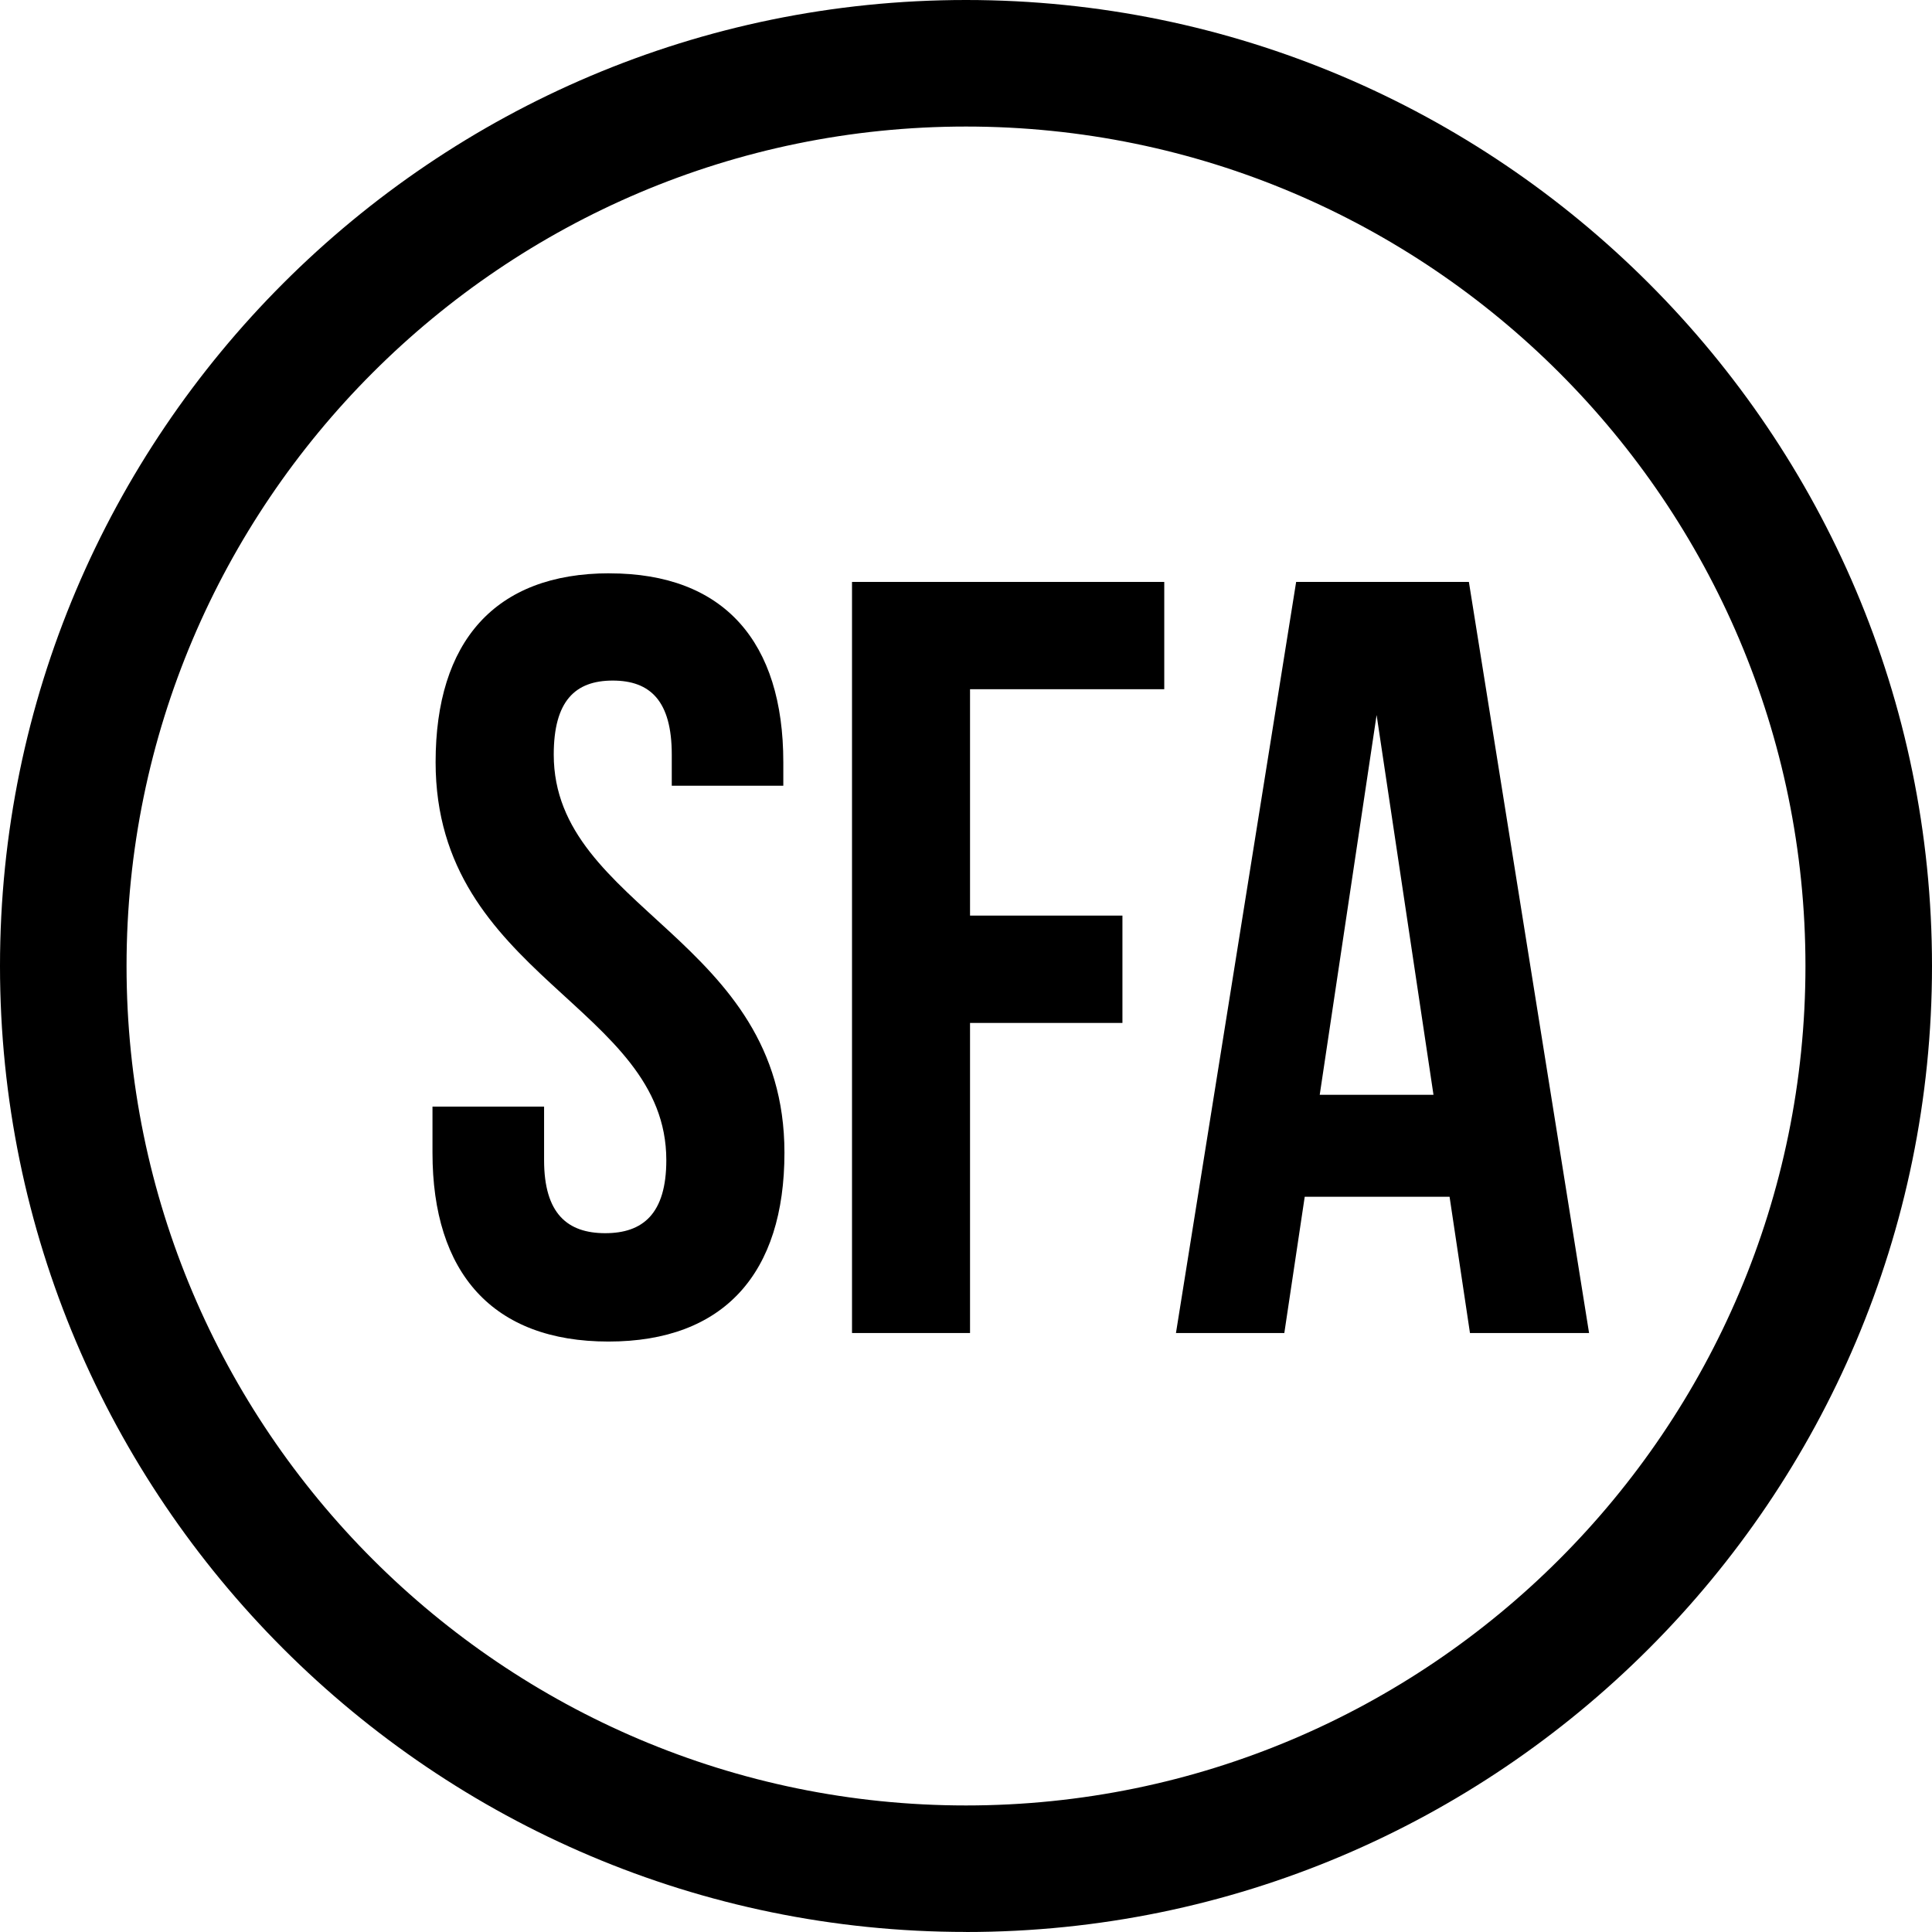
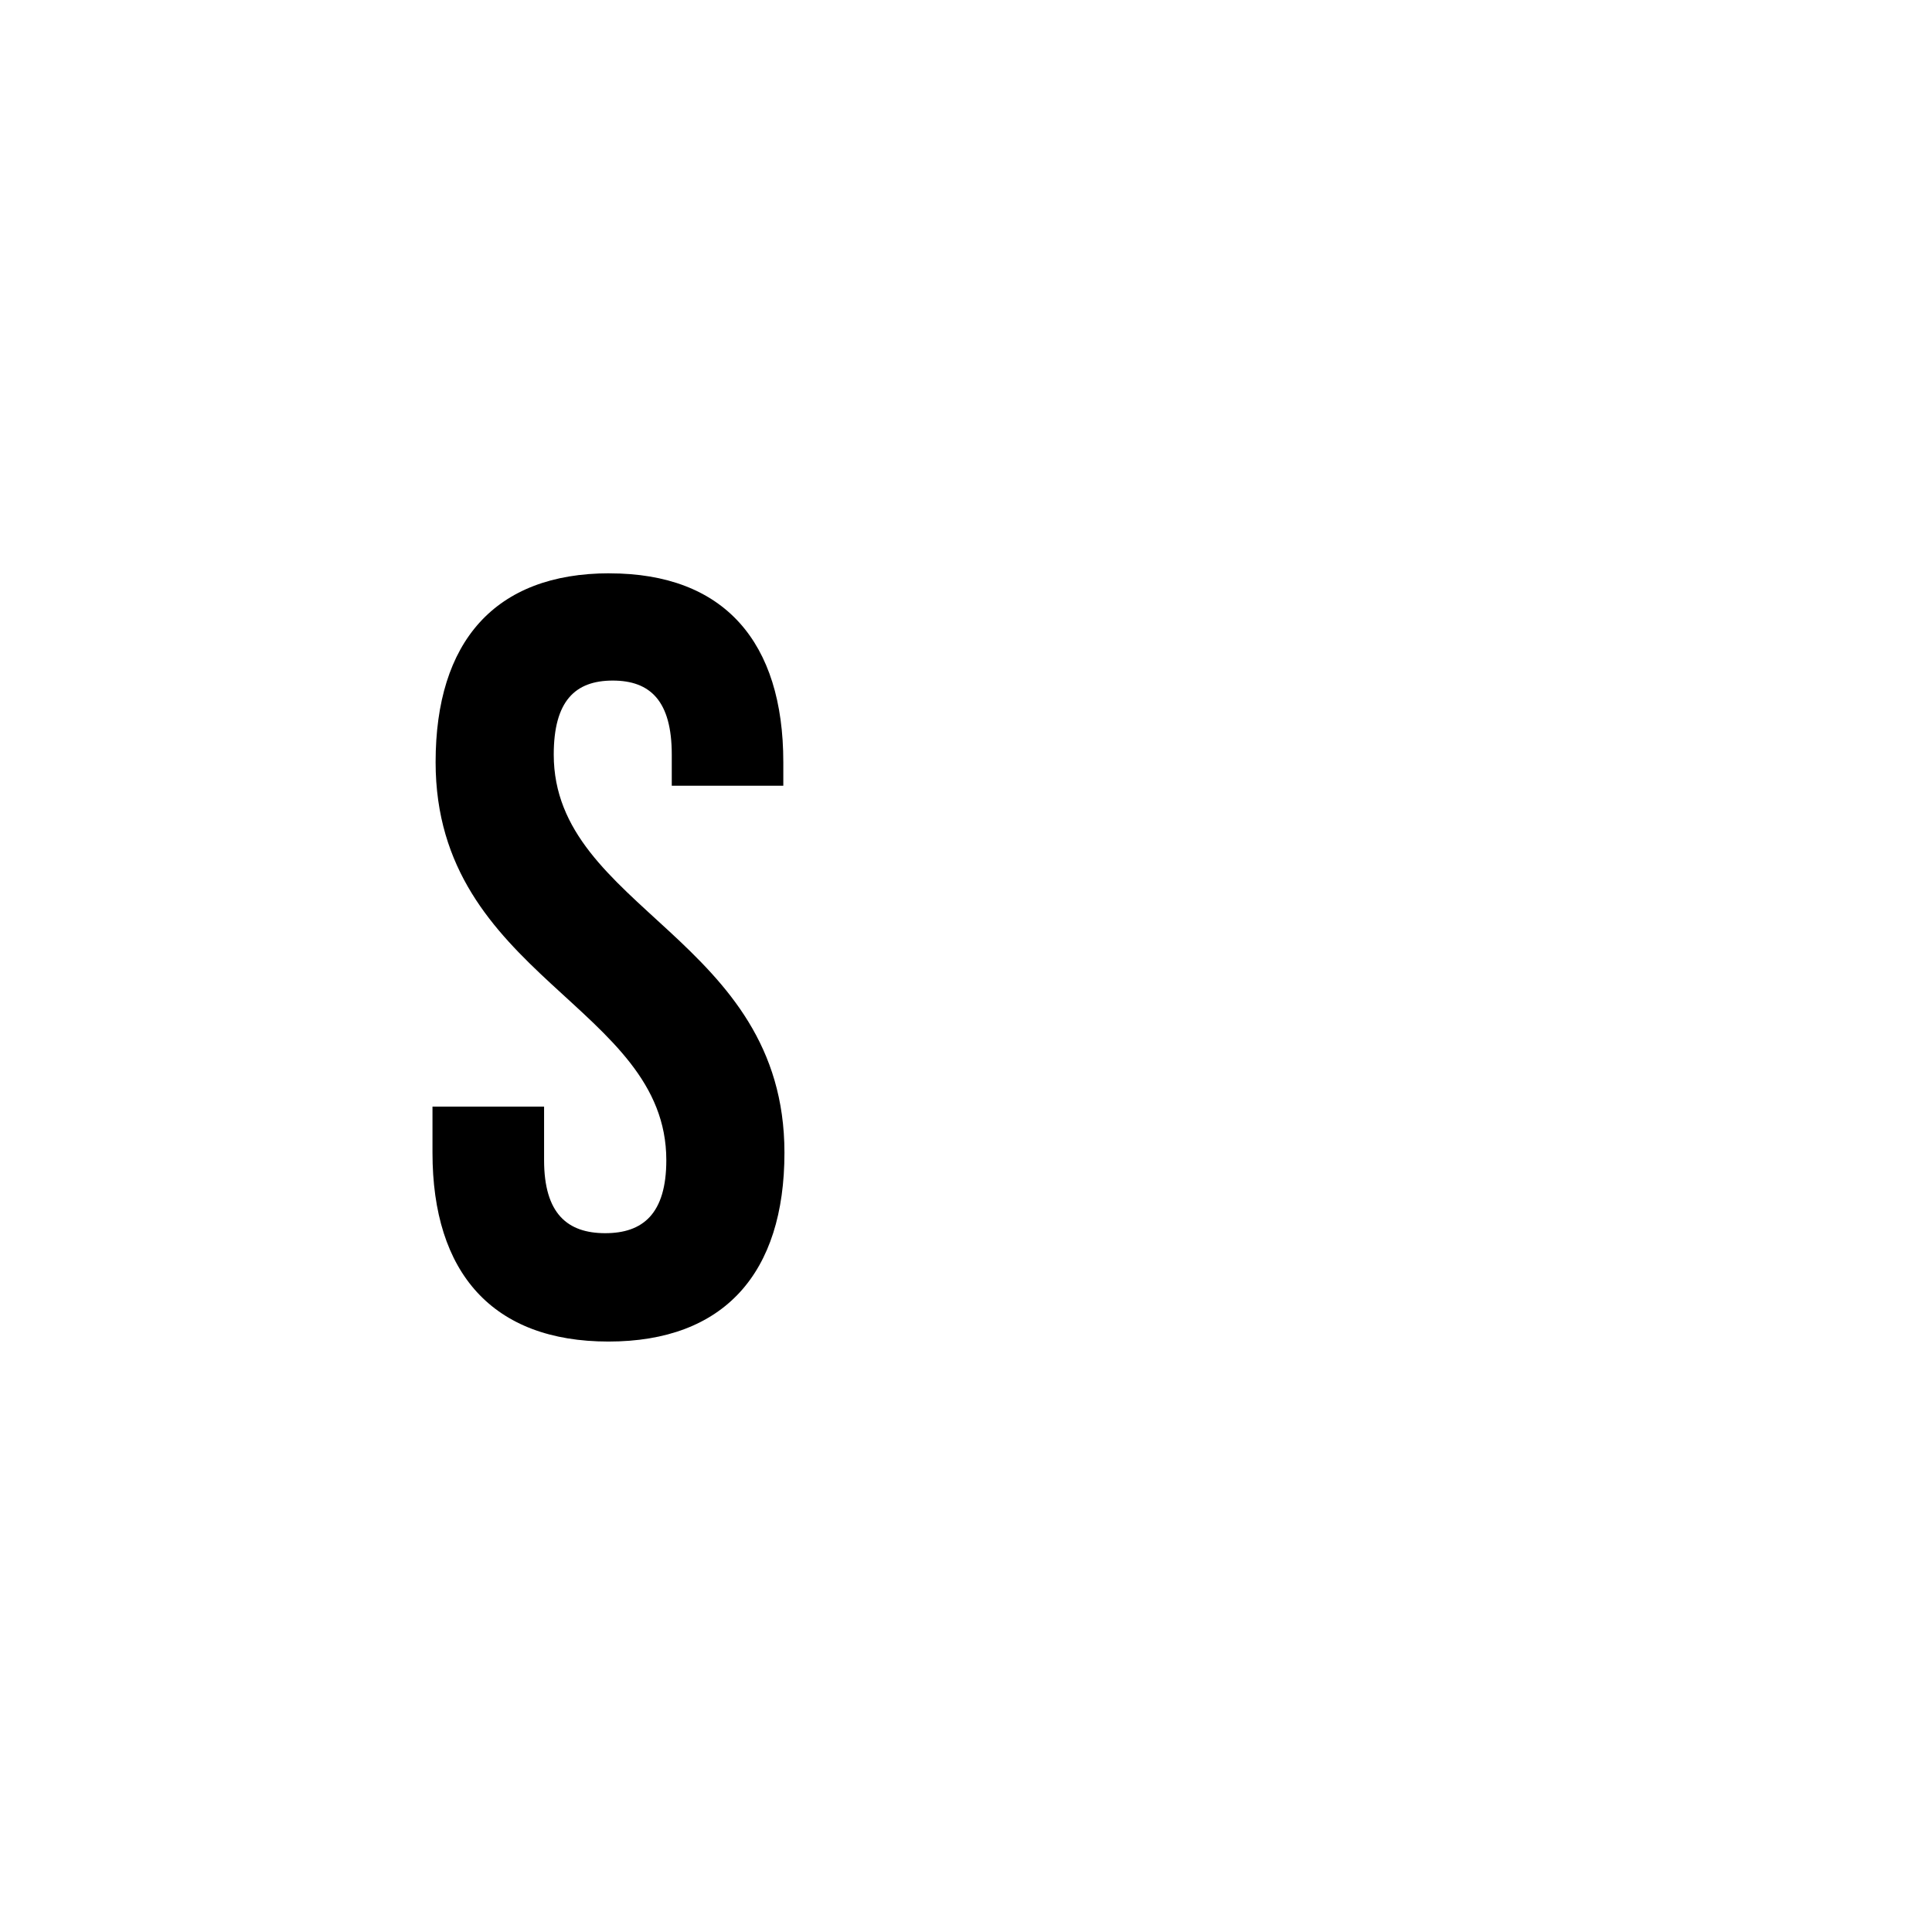
<svg xmlns="http://www.w3.org/2000/svg" width="34" height="34" viewBox="0 0 34 34" fill="none">
  <g clip-path="url(#clip0_1451_789)">
    <path d="M10.726 10.09C12.746 10.09 13.785 11.299 13.785 13.413V13.828H11.822V13.28C11.822 12.336 11.444 11.977 10.783 11.977C10.122 11.977 9.745 12.336 9.745 13.28C9.745 16 13.805 16.51 13.805 20.286C13.805 22.401 12.747 23.609 10.708 23.609C8.669 23.609 7.611 22.401 7.611 20.286V19.474H9.575V20.417C9.575 21.361 9.989 21.702 10.651 21.702C11.312 21.702 11.726 21.362 11.726 20.417C11.726 17.698 7.666 17.188 7.666 13.412C7.666 11.297 8.705 10.089 10.726 10.089V10.09Z" fill="black" />
-     <path d="M17.071 16.113H19.753V18.002H17.071V23.459H14.994V10.241H20.489V12.129H17.071V16.113Z" fill="black" />
-     <path d="M27.965 23.459H25.869L25.51 21.061H22.961L22.602 23.459H20.695L22.81 10.241H25.85L27.965 23.459ZM23.225 19.267H25.227L24.226 12.583L23.225 19.267Z" fill="black" />
-     <path d="M17 33.999C7.626 33.999 0 26.373 0 17C0 7.627 7.626 0 17 0C26.374 0 34 7.626 34 17C34 26.374 26.374 34 17 34V33.999ZM17 2.227C8.854 2.227 2.227 8.854 2.227 17C2.227 25.146 8.854 31.773 17 31.773C25.146 31.773 31.773 25.146 31.773 17C31.773 8.854 25.145 2.227 17 2.227Z" fill="black" />
  </g>
  <defs>
    <clipPath id="clip0_1451_789">
      <rect width="34" height="34" fill="white" />
    </clipPath>
  </defs>
</svg>